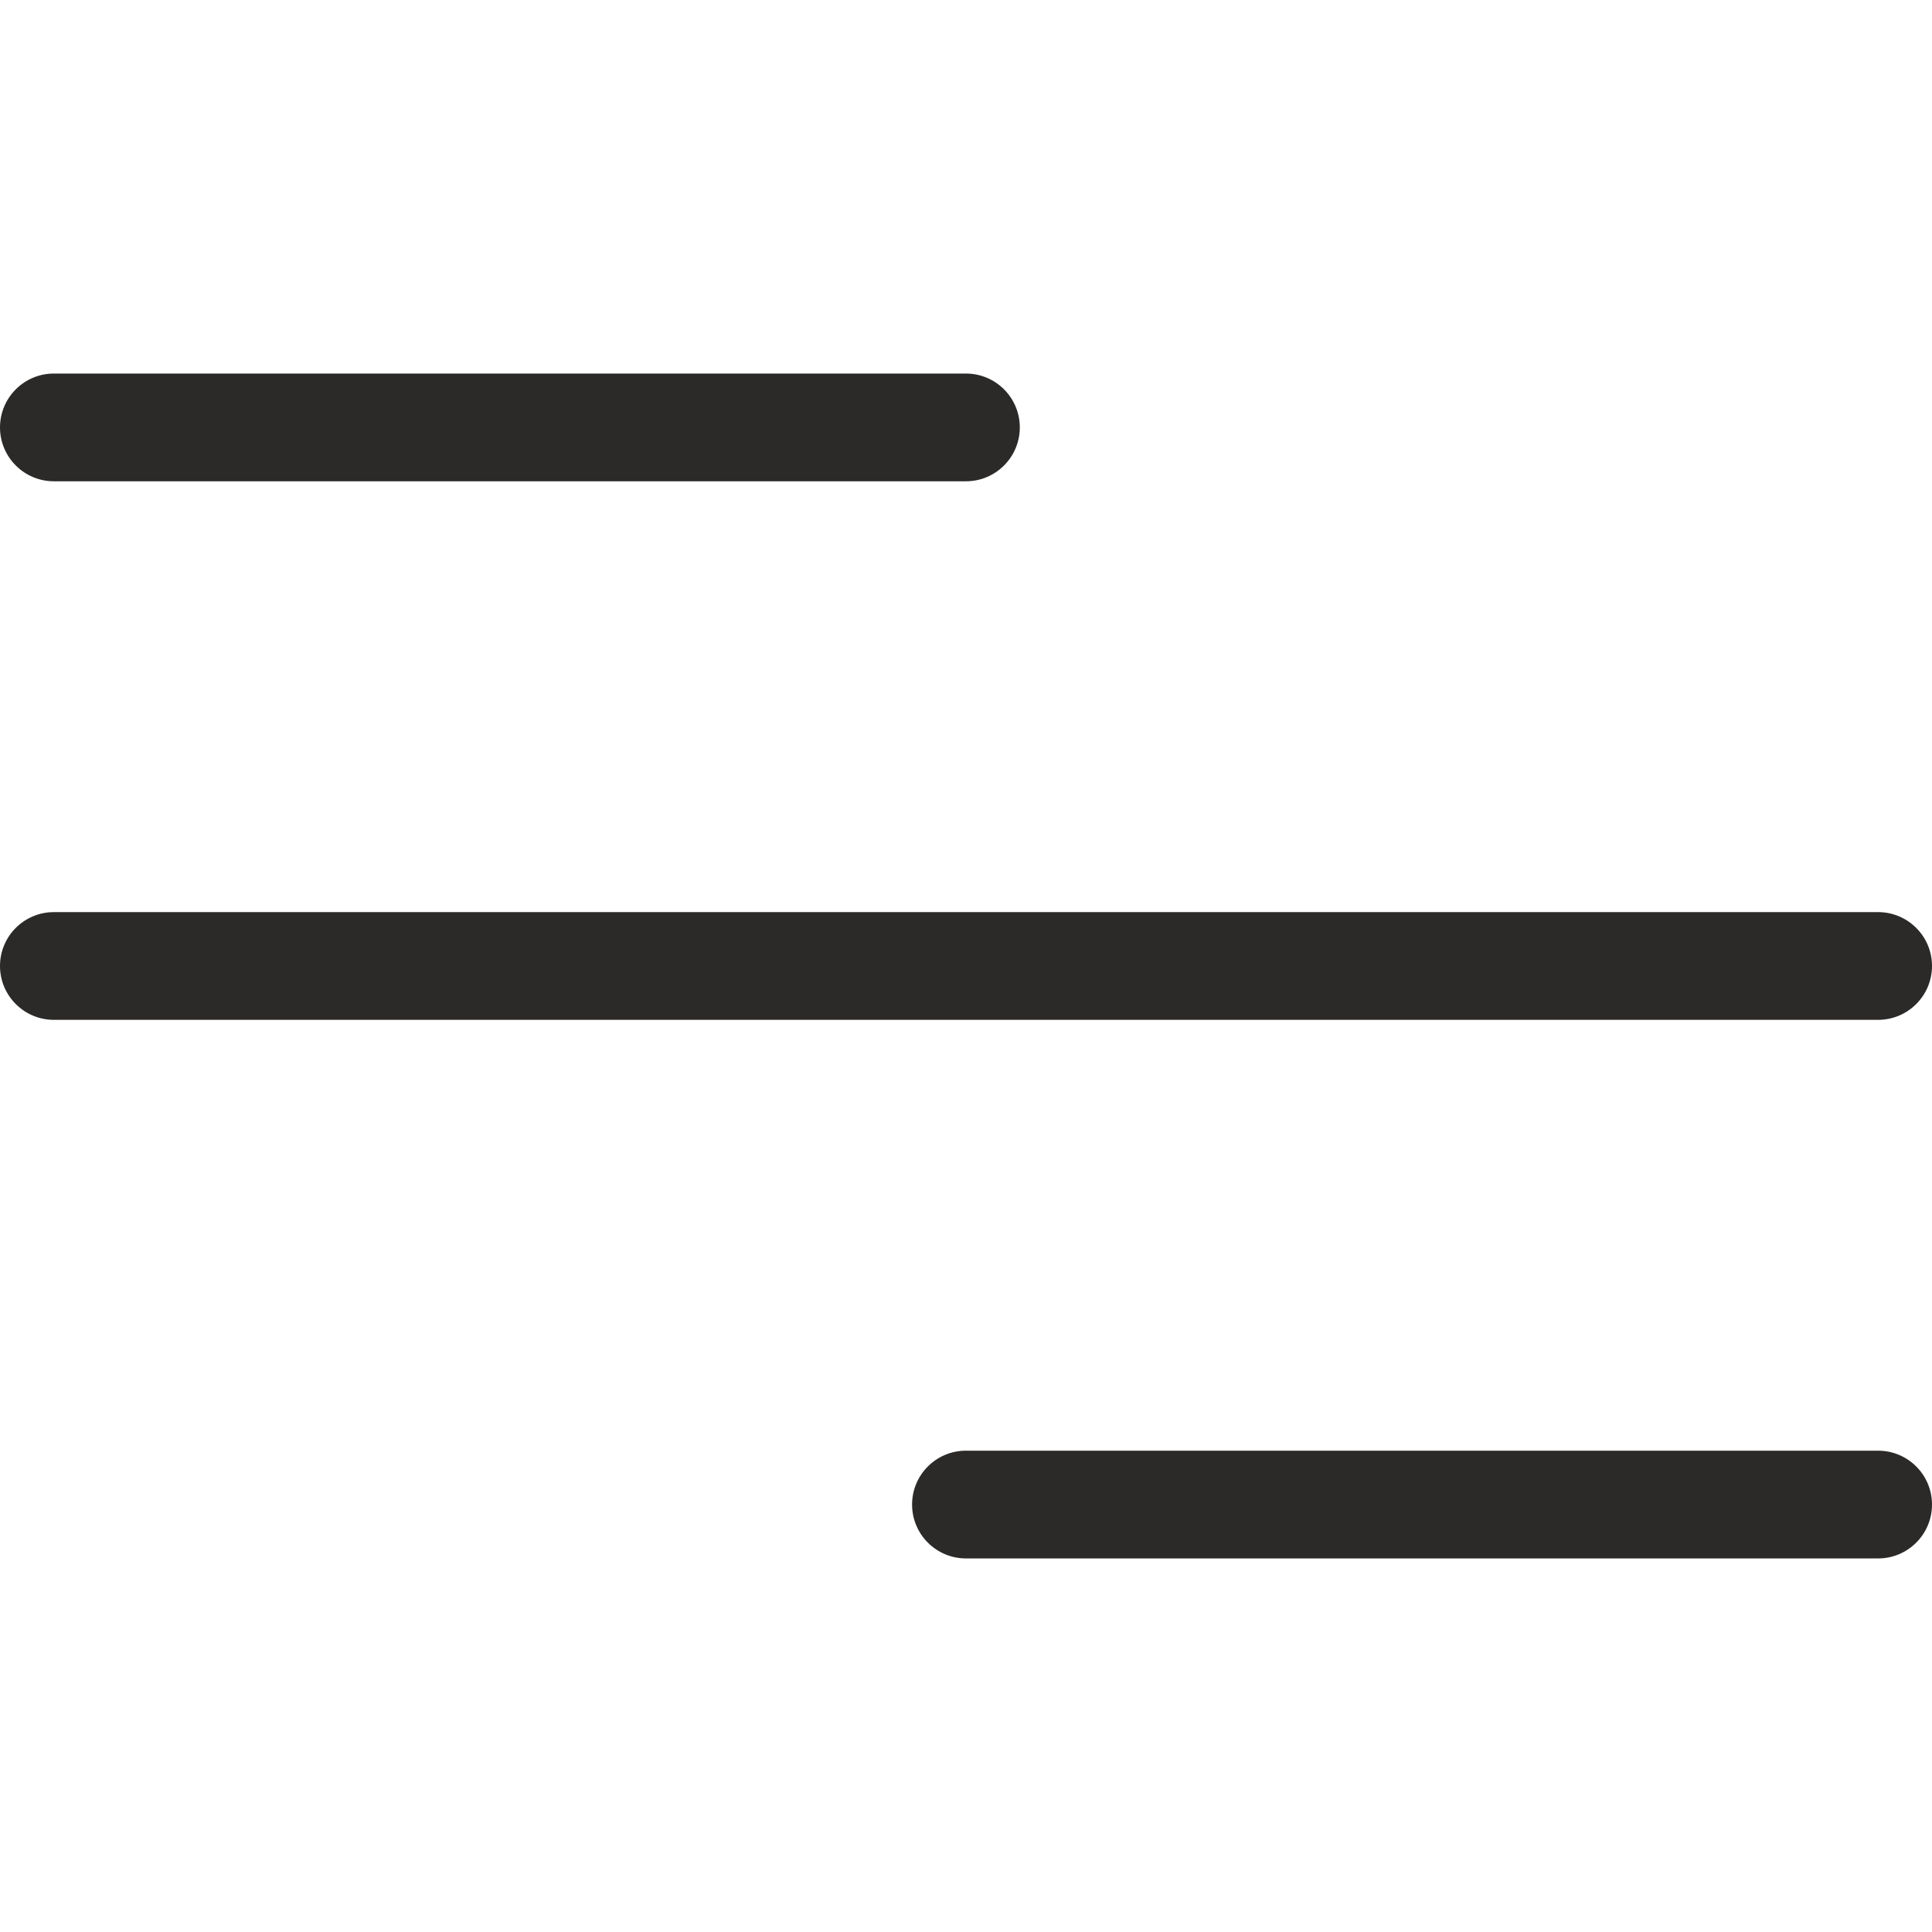
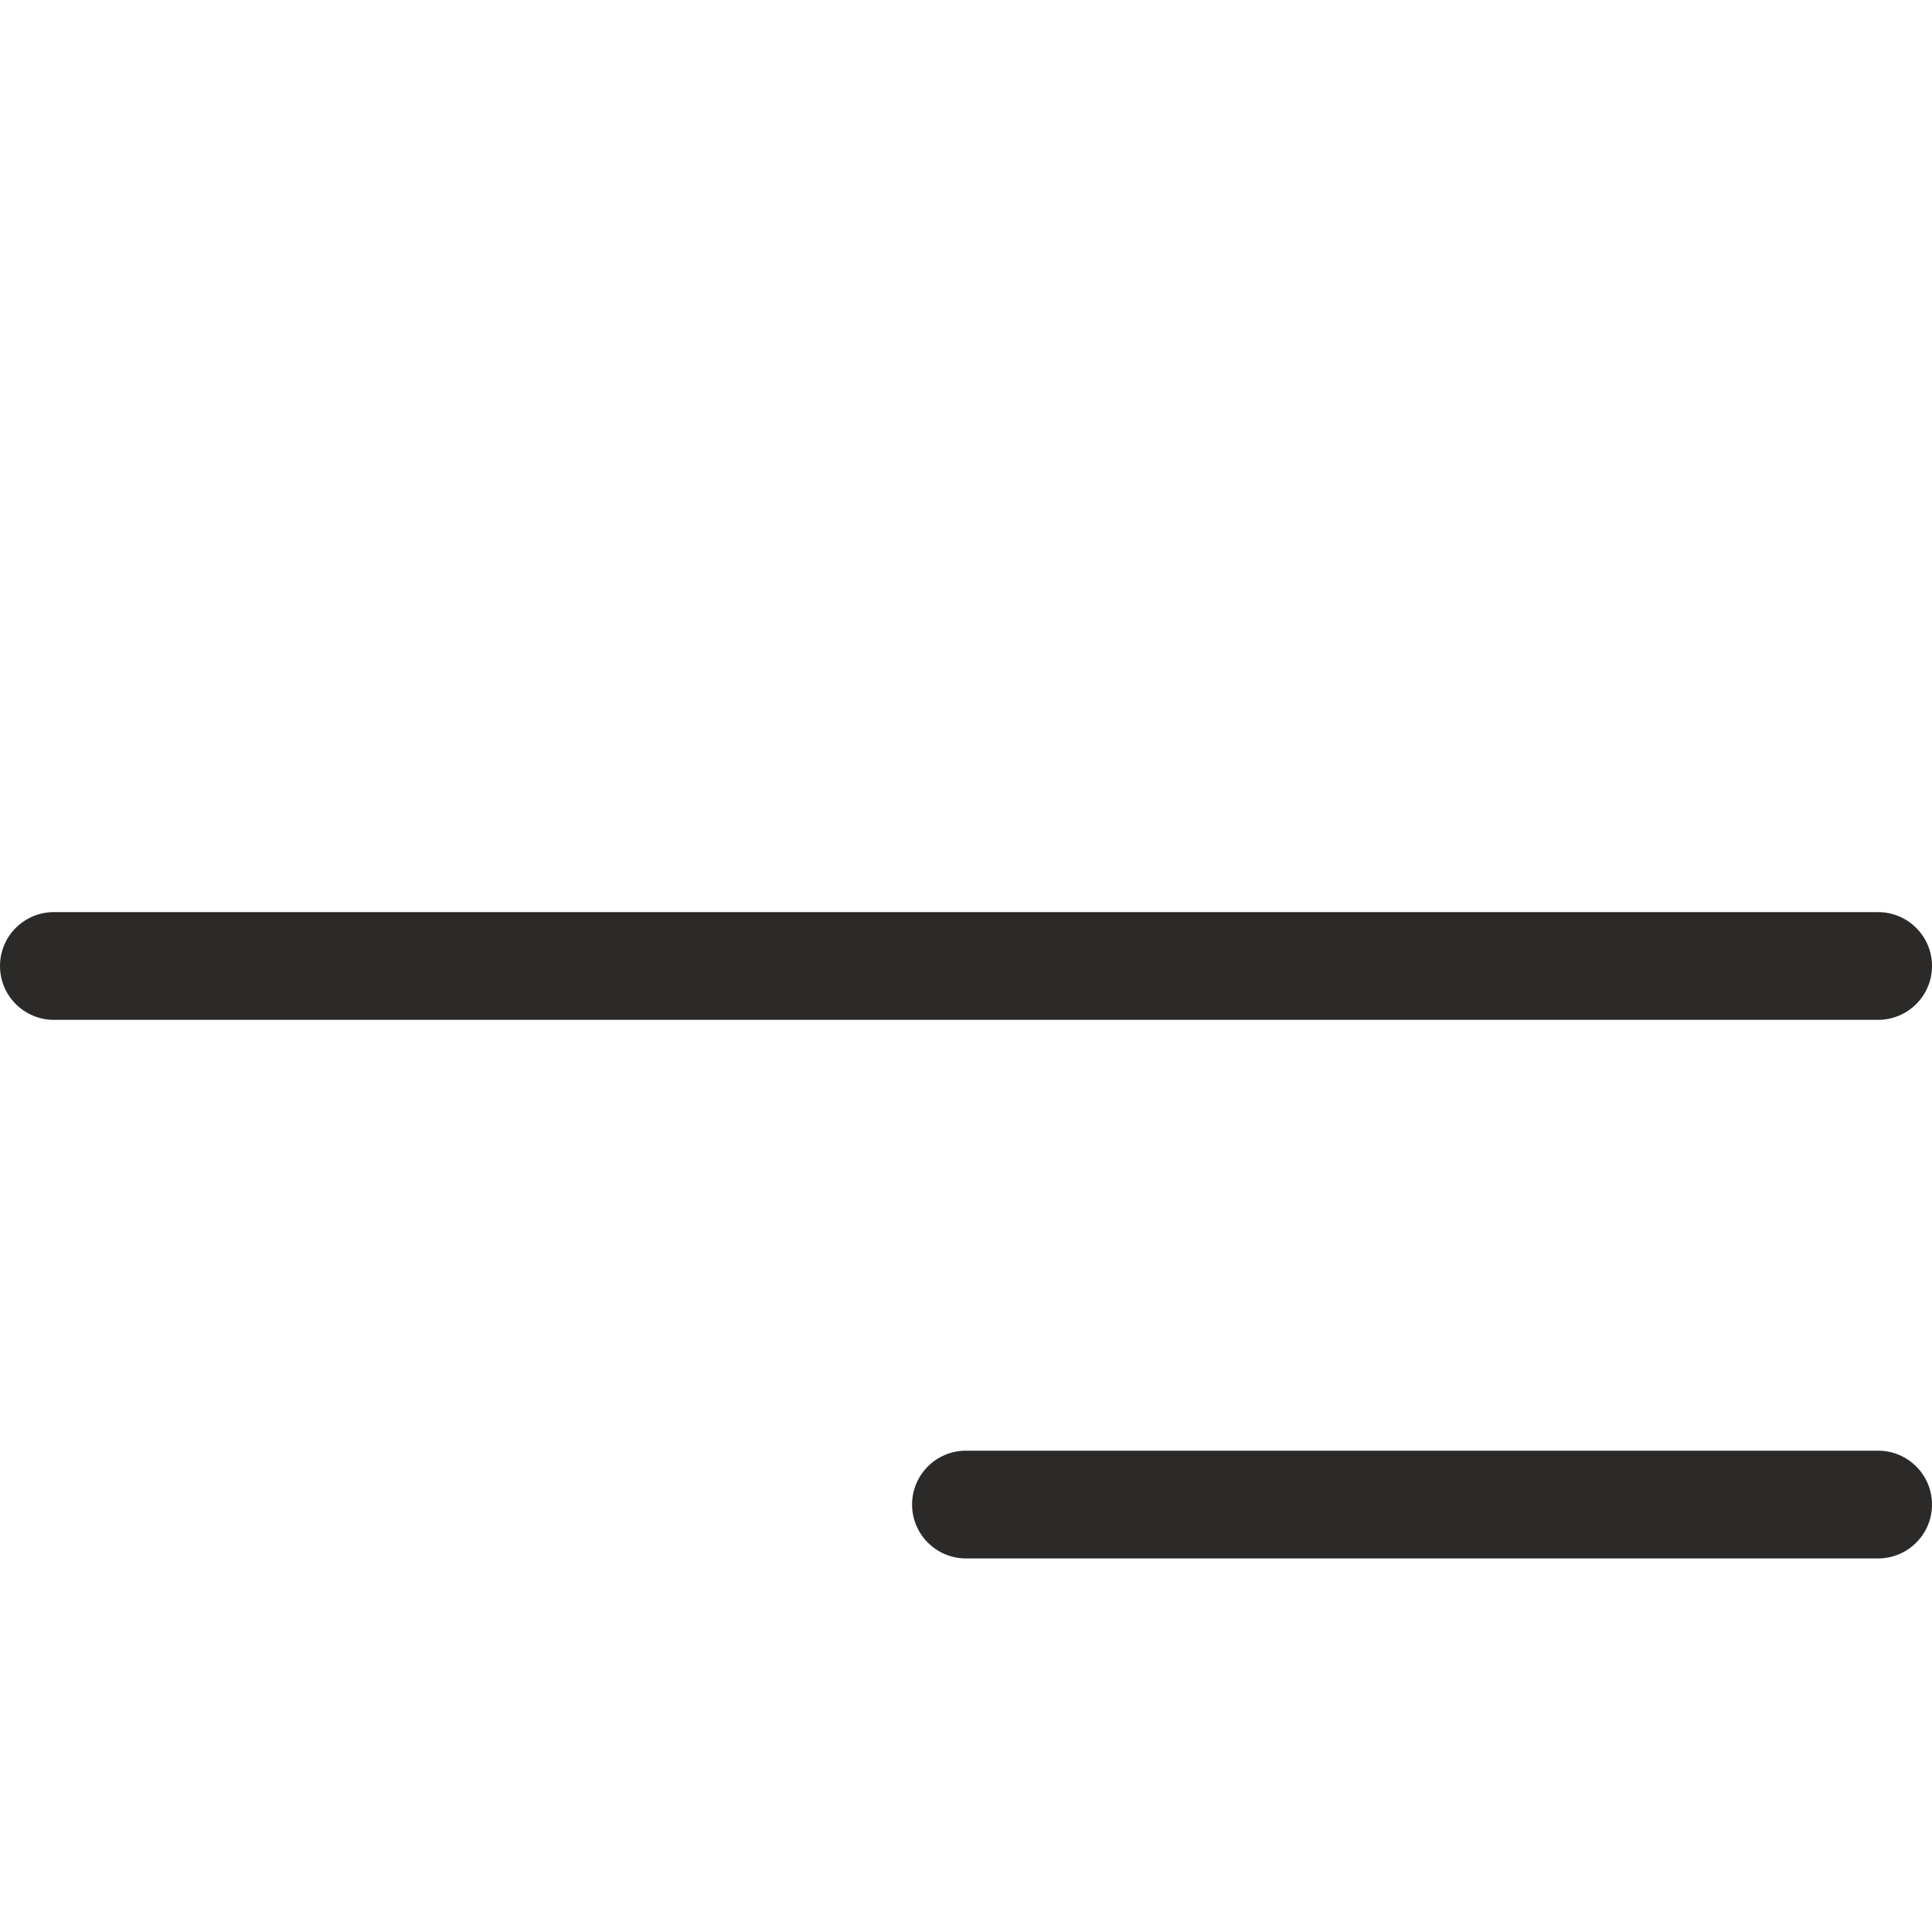
<svg xmlns="http://www.w3.org/2000/svg" xml:space="preserve" width="10mm" height="10mm" style="shape-rendering:geometricPrecision; text-rendering:geometricPrecision; image-rendering:optimizeQuality; fill-rule:evenodd; clip-rule:evenodd" viewBox="0 0 1000 1000">
  <defs>
    <style type="text/css">  .fil0 {fill:#2B2A29;fill-rule:nonzero}  </style>
  </defs>
  <g id="Слой_x0020_1">
    <g id="_2244732543376">
-       <path class="fil0" d="M27.88 249.11c-15.39,0 -27.88,-12.49 -27.88,-27.88 0,-15.39 12.49,-27.88 27.88,-27.88l472.09 0c15.39,0 27.88,12.49 27.88,27.88 0,15.39 -12.49,27.88 -27.88,27.88l-472.09 0z" />
      <path class="fil0" d="M27.88 527.87c-15.39,0 -27.88,-12.49 -27.88,-27.88 0,-15.39 12.49,-27.88 27.88,-27.88l944.23 0c15.39,0 27.89,12.49 27.89,27.88 0,15.39 -12.5,27.88 -27.89,27.88l-944.23 0z" />
      <path class="fil0" d="M499.97 806.64c-15.39,0 -27.88,-12.49 -27.88,-27.89 0,-15.39 12.49,-27.88 27.88,-27.88l472.14 0c15.39,0 27.89,12.49 27.89,27.88 0,15.4 -12.5,27.89 -27.89,27.89l-472.14 0z" />
    </g>
  </g>
</svg>